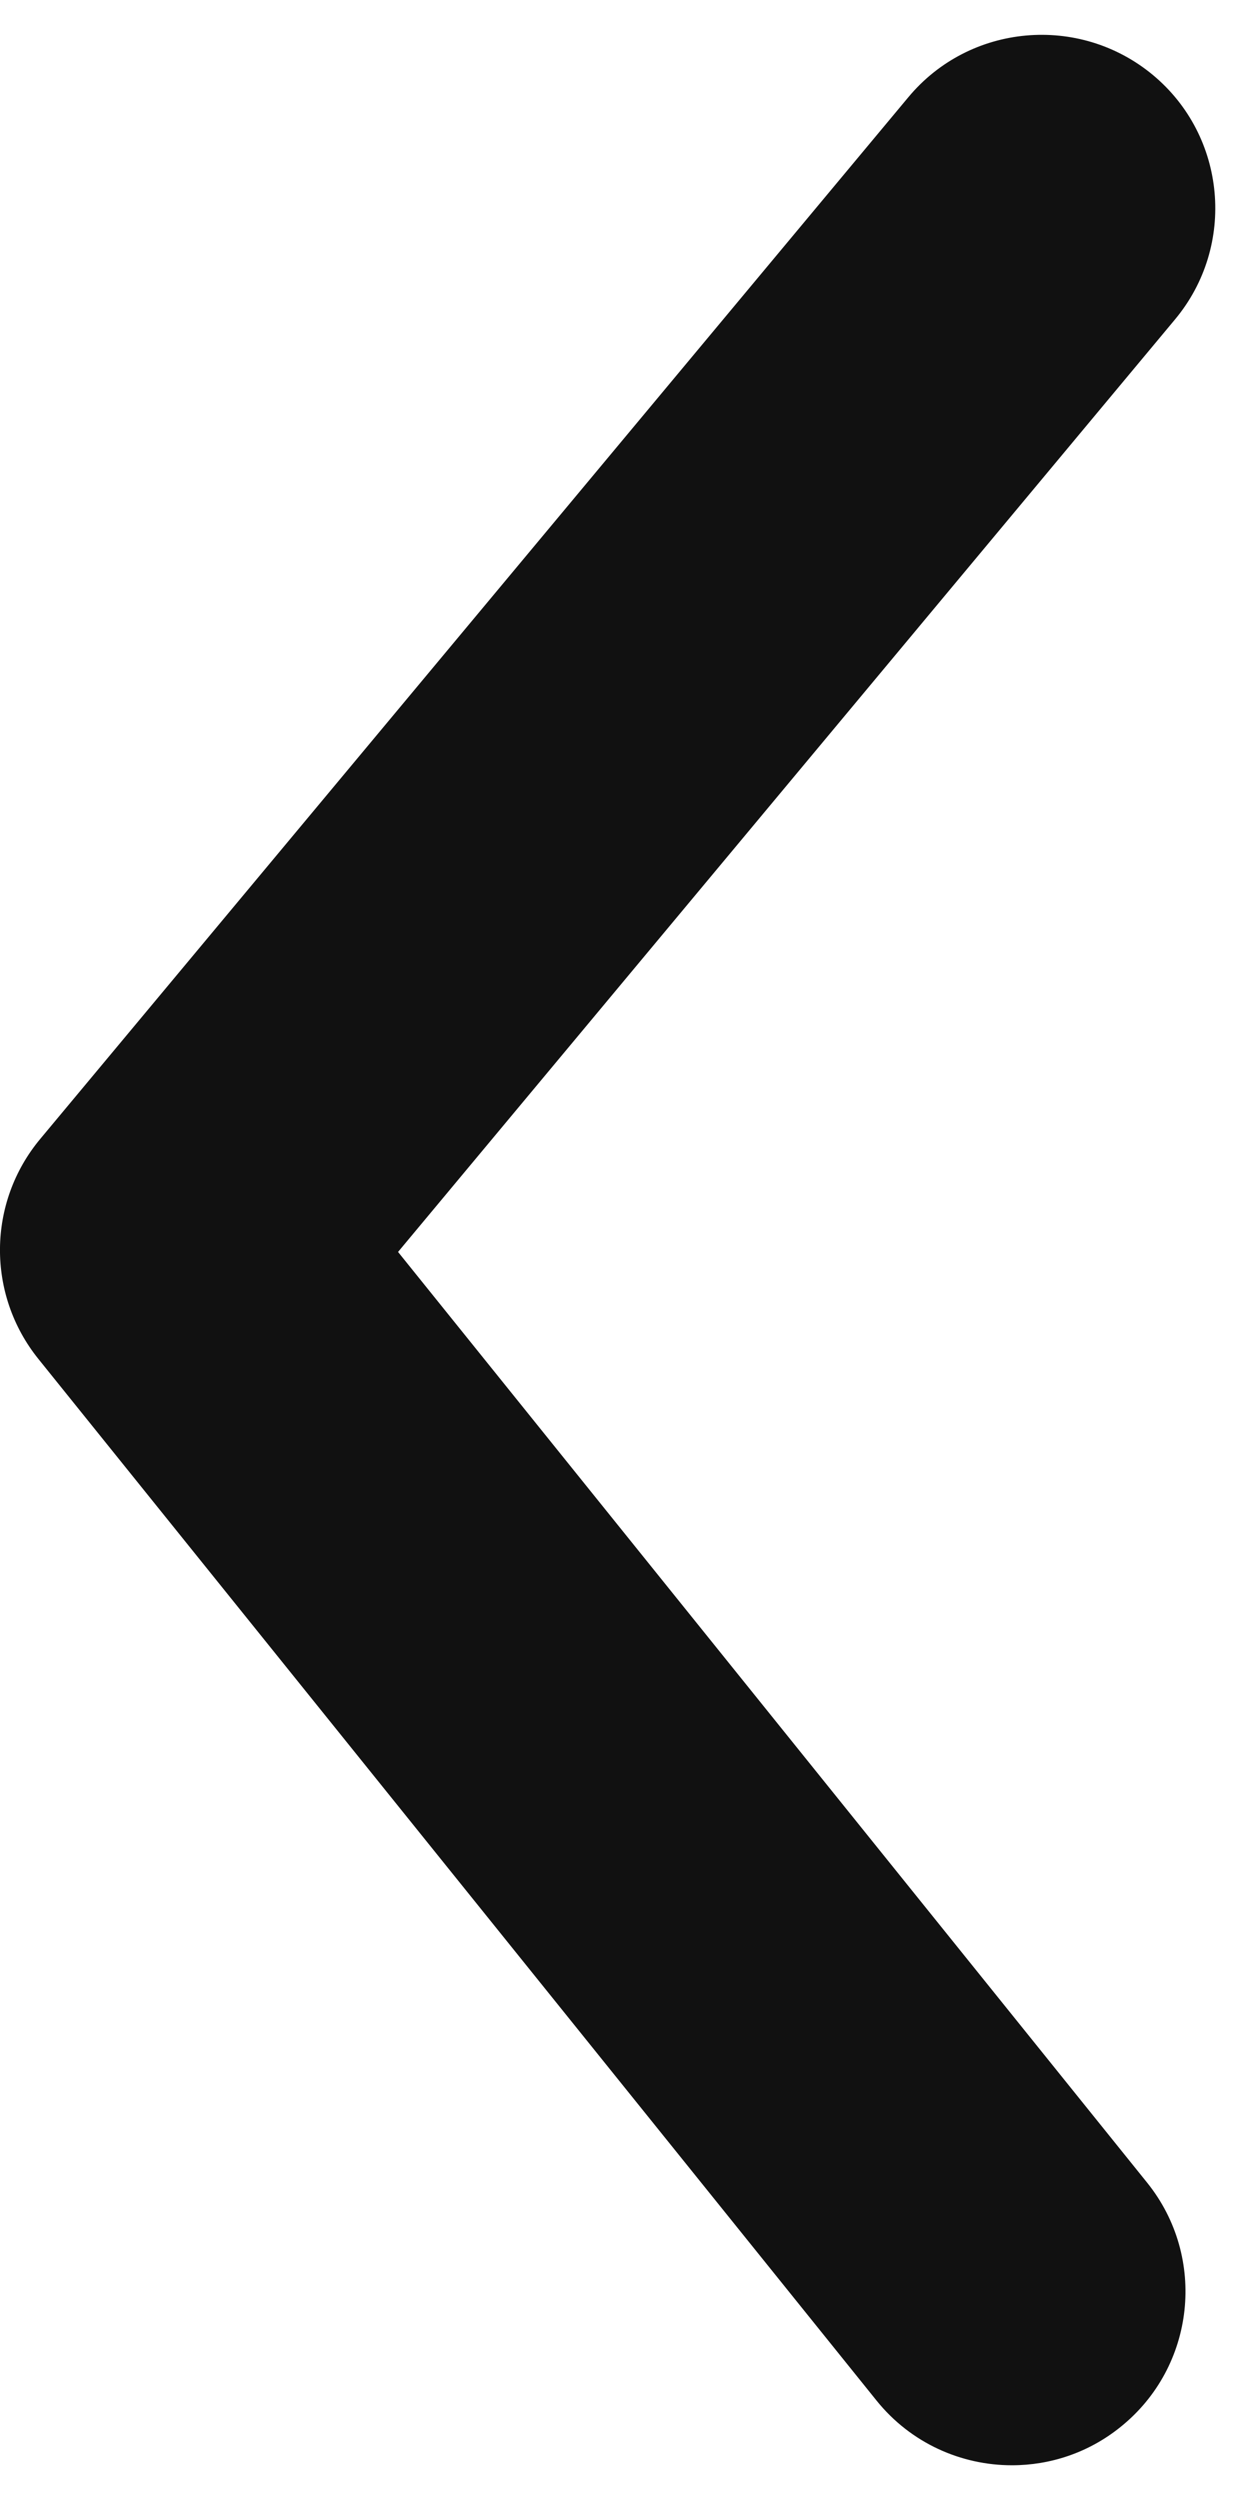
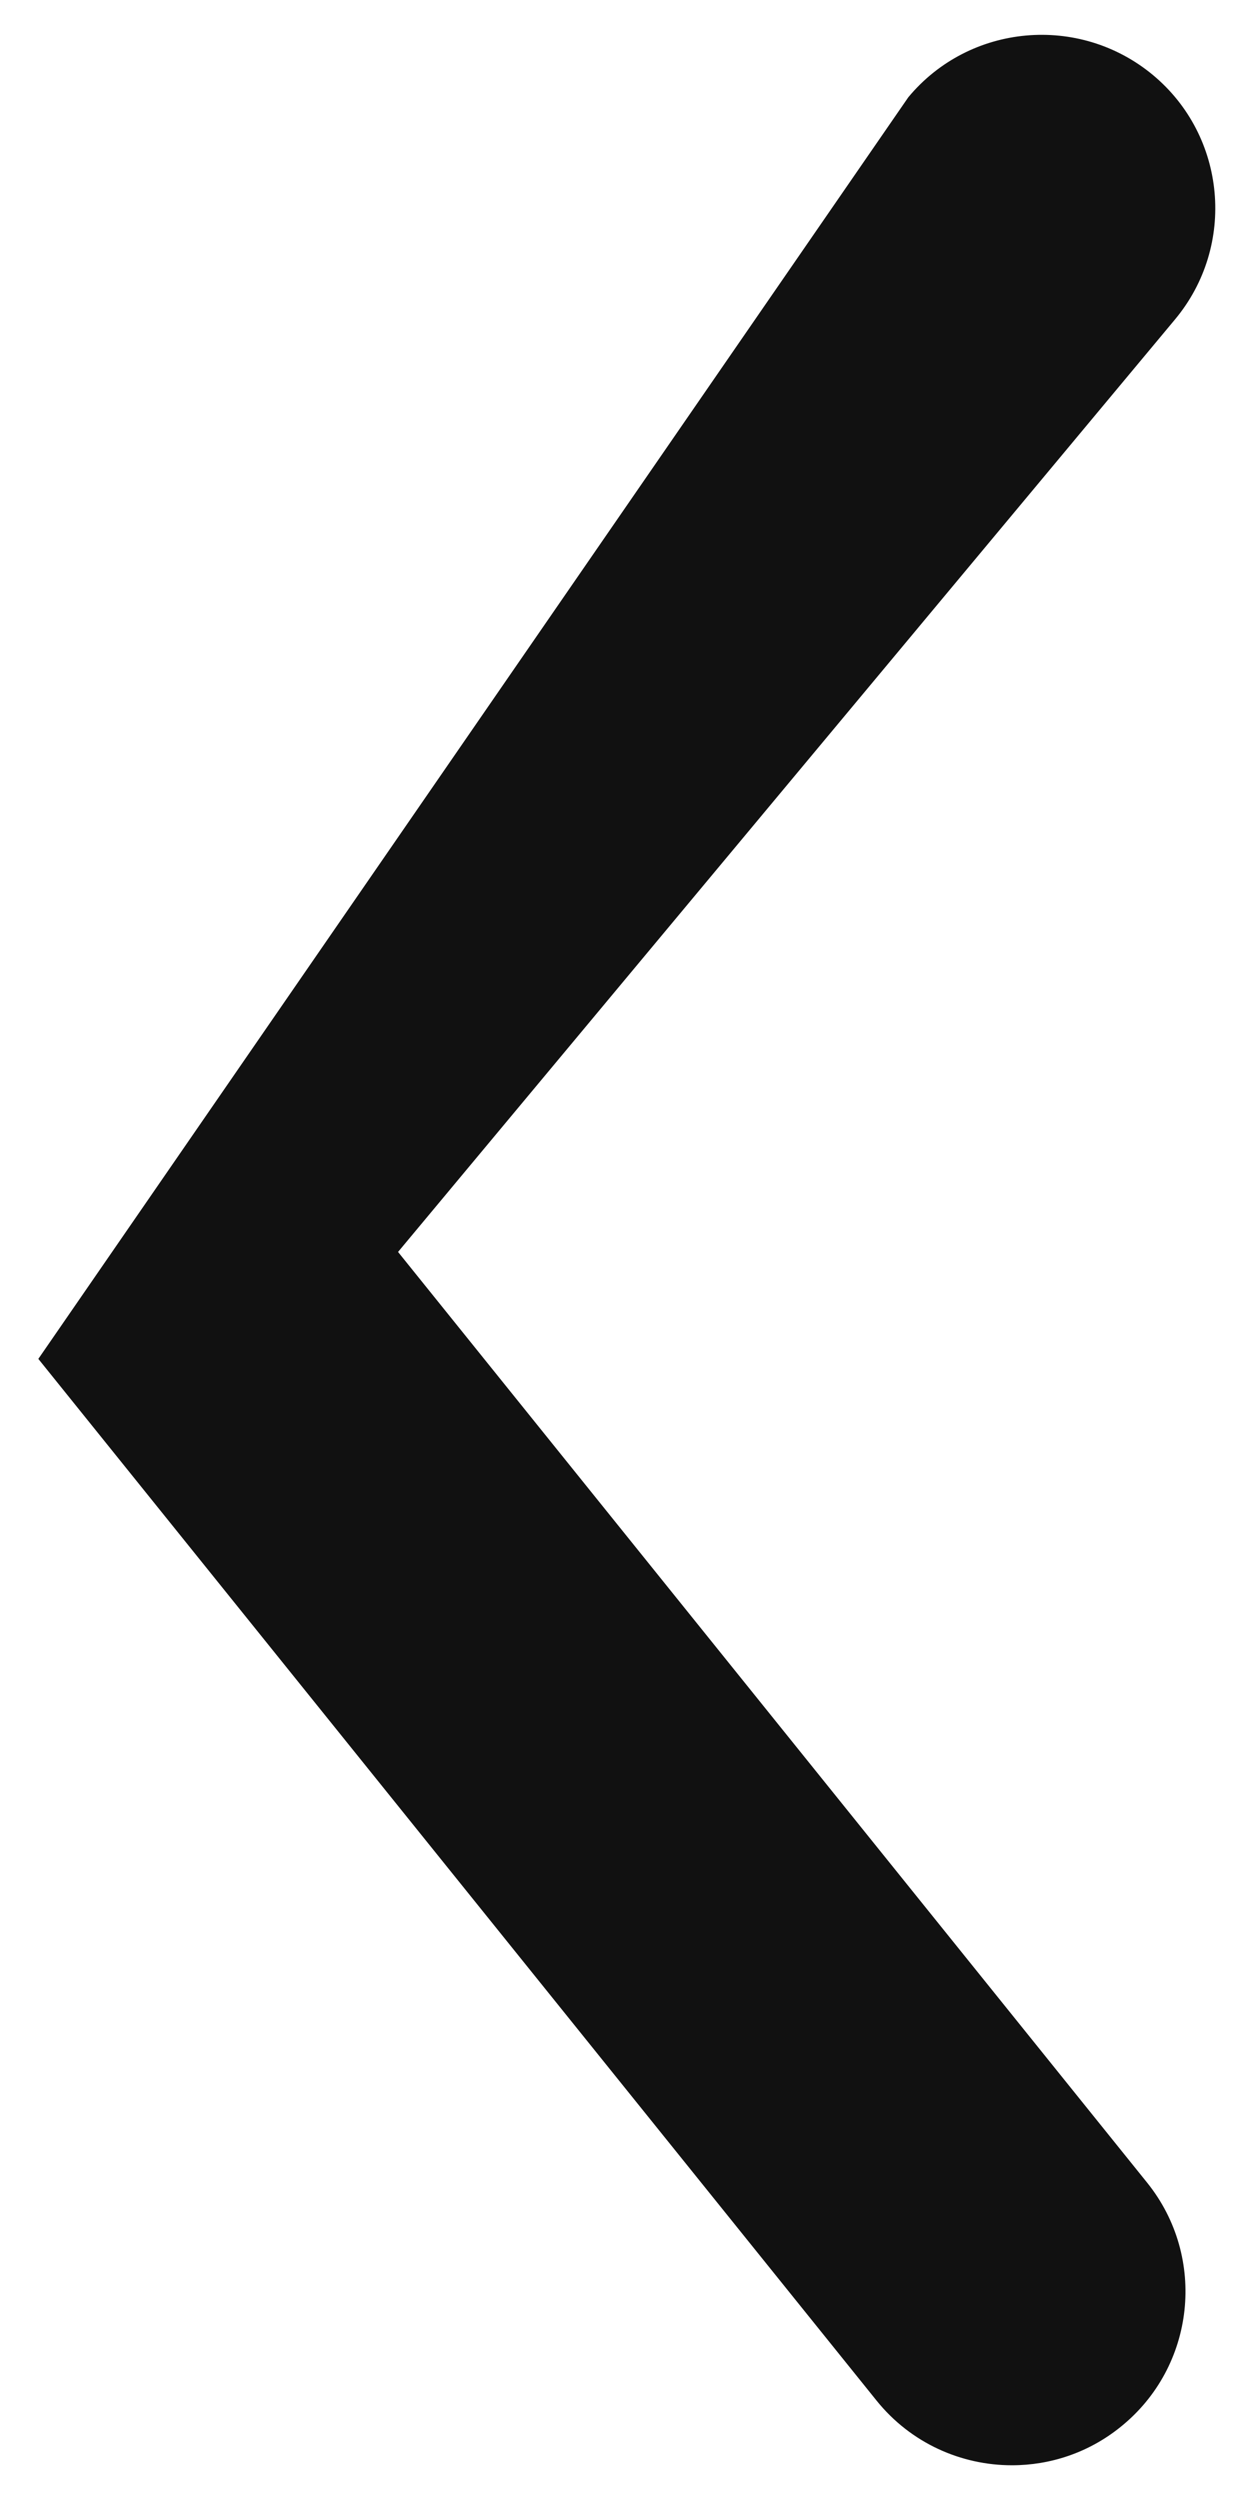
<svg xmlns="http://www.w3.org/2000/svg" width="9" height="18" viewBox="0 0 9 18" fill="none">
-   <path fill-rule="evenodd" clip-rule="evenodd" d="M7.286 17.75C6.921 17.75 6.558 17.591 6.311 17.284L0.276 9.784C-0.097 9.32 -0.092 8.658 0.29 8.2L6.54 0.7C6.981 0.17 7.77 0.099 8.301 0.54C8.831 0.981 8.902 1.77 8.46 2.3L2.866 9.014L8.26 15.716C8.692 16.254 8.607 17.041 8.068 17.474C7.838 17.66 7.561 17.75 7.286 17.75" fill="#111111" />
+   <path fill-rule="evenodd" clip-rule="evenodd" d="M7.286 17.75C6.921 17.75 6.558 17.591 6.311 17.284L0.276 9.784L6.54 0.7C6.981 0.17 7.77 0.099 8.301 0.54C8.831 0.981 8.902 1.77 8.46 2.3L2.866 9.014L8.26 15.716C8.692 16.254 8.607 17.041 8.068 17.474C7.838 17.66 7.561 17.75 7.286 17.75" fill="#111111" />
</svg>